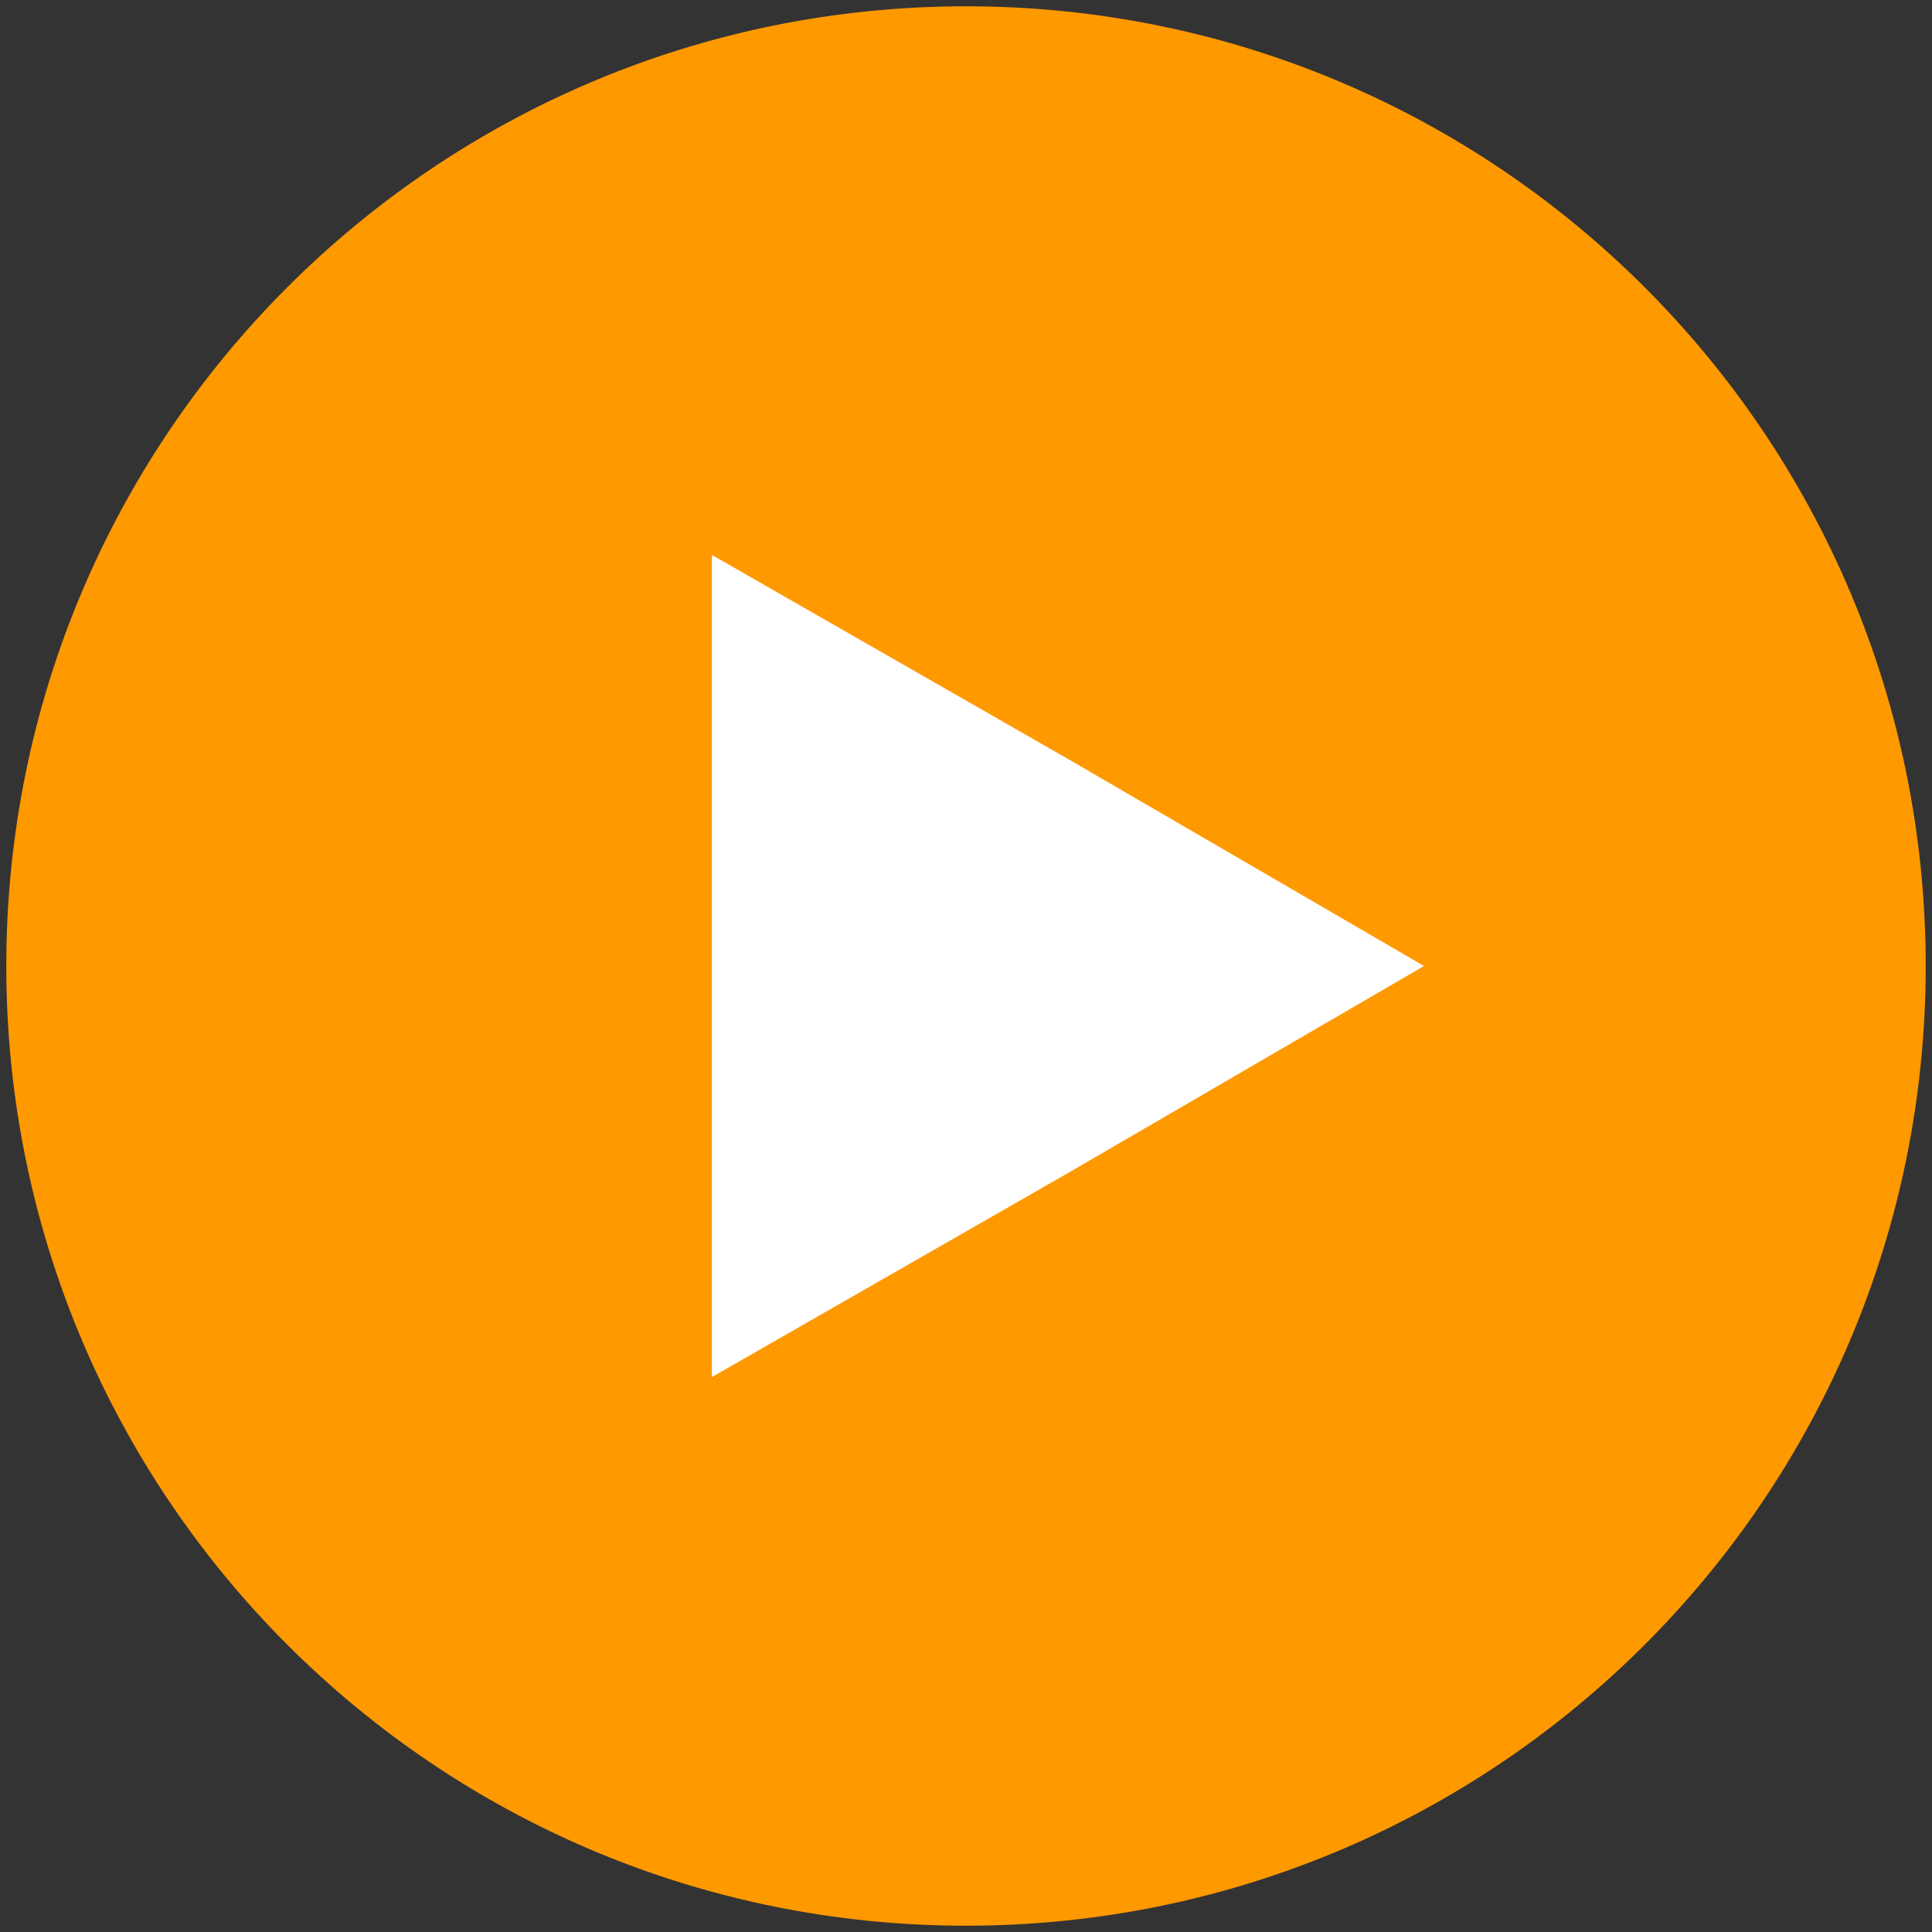
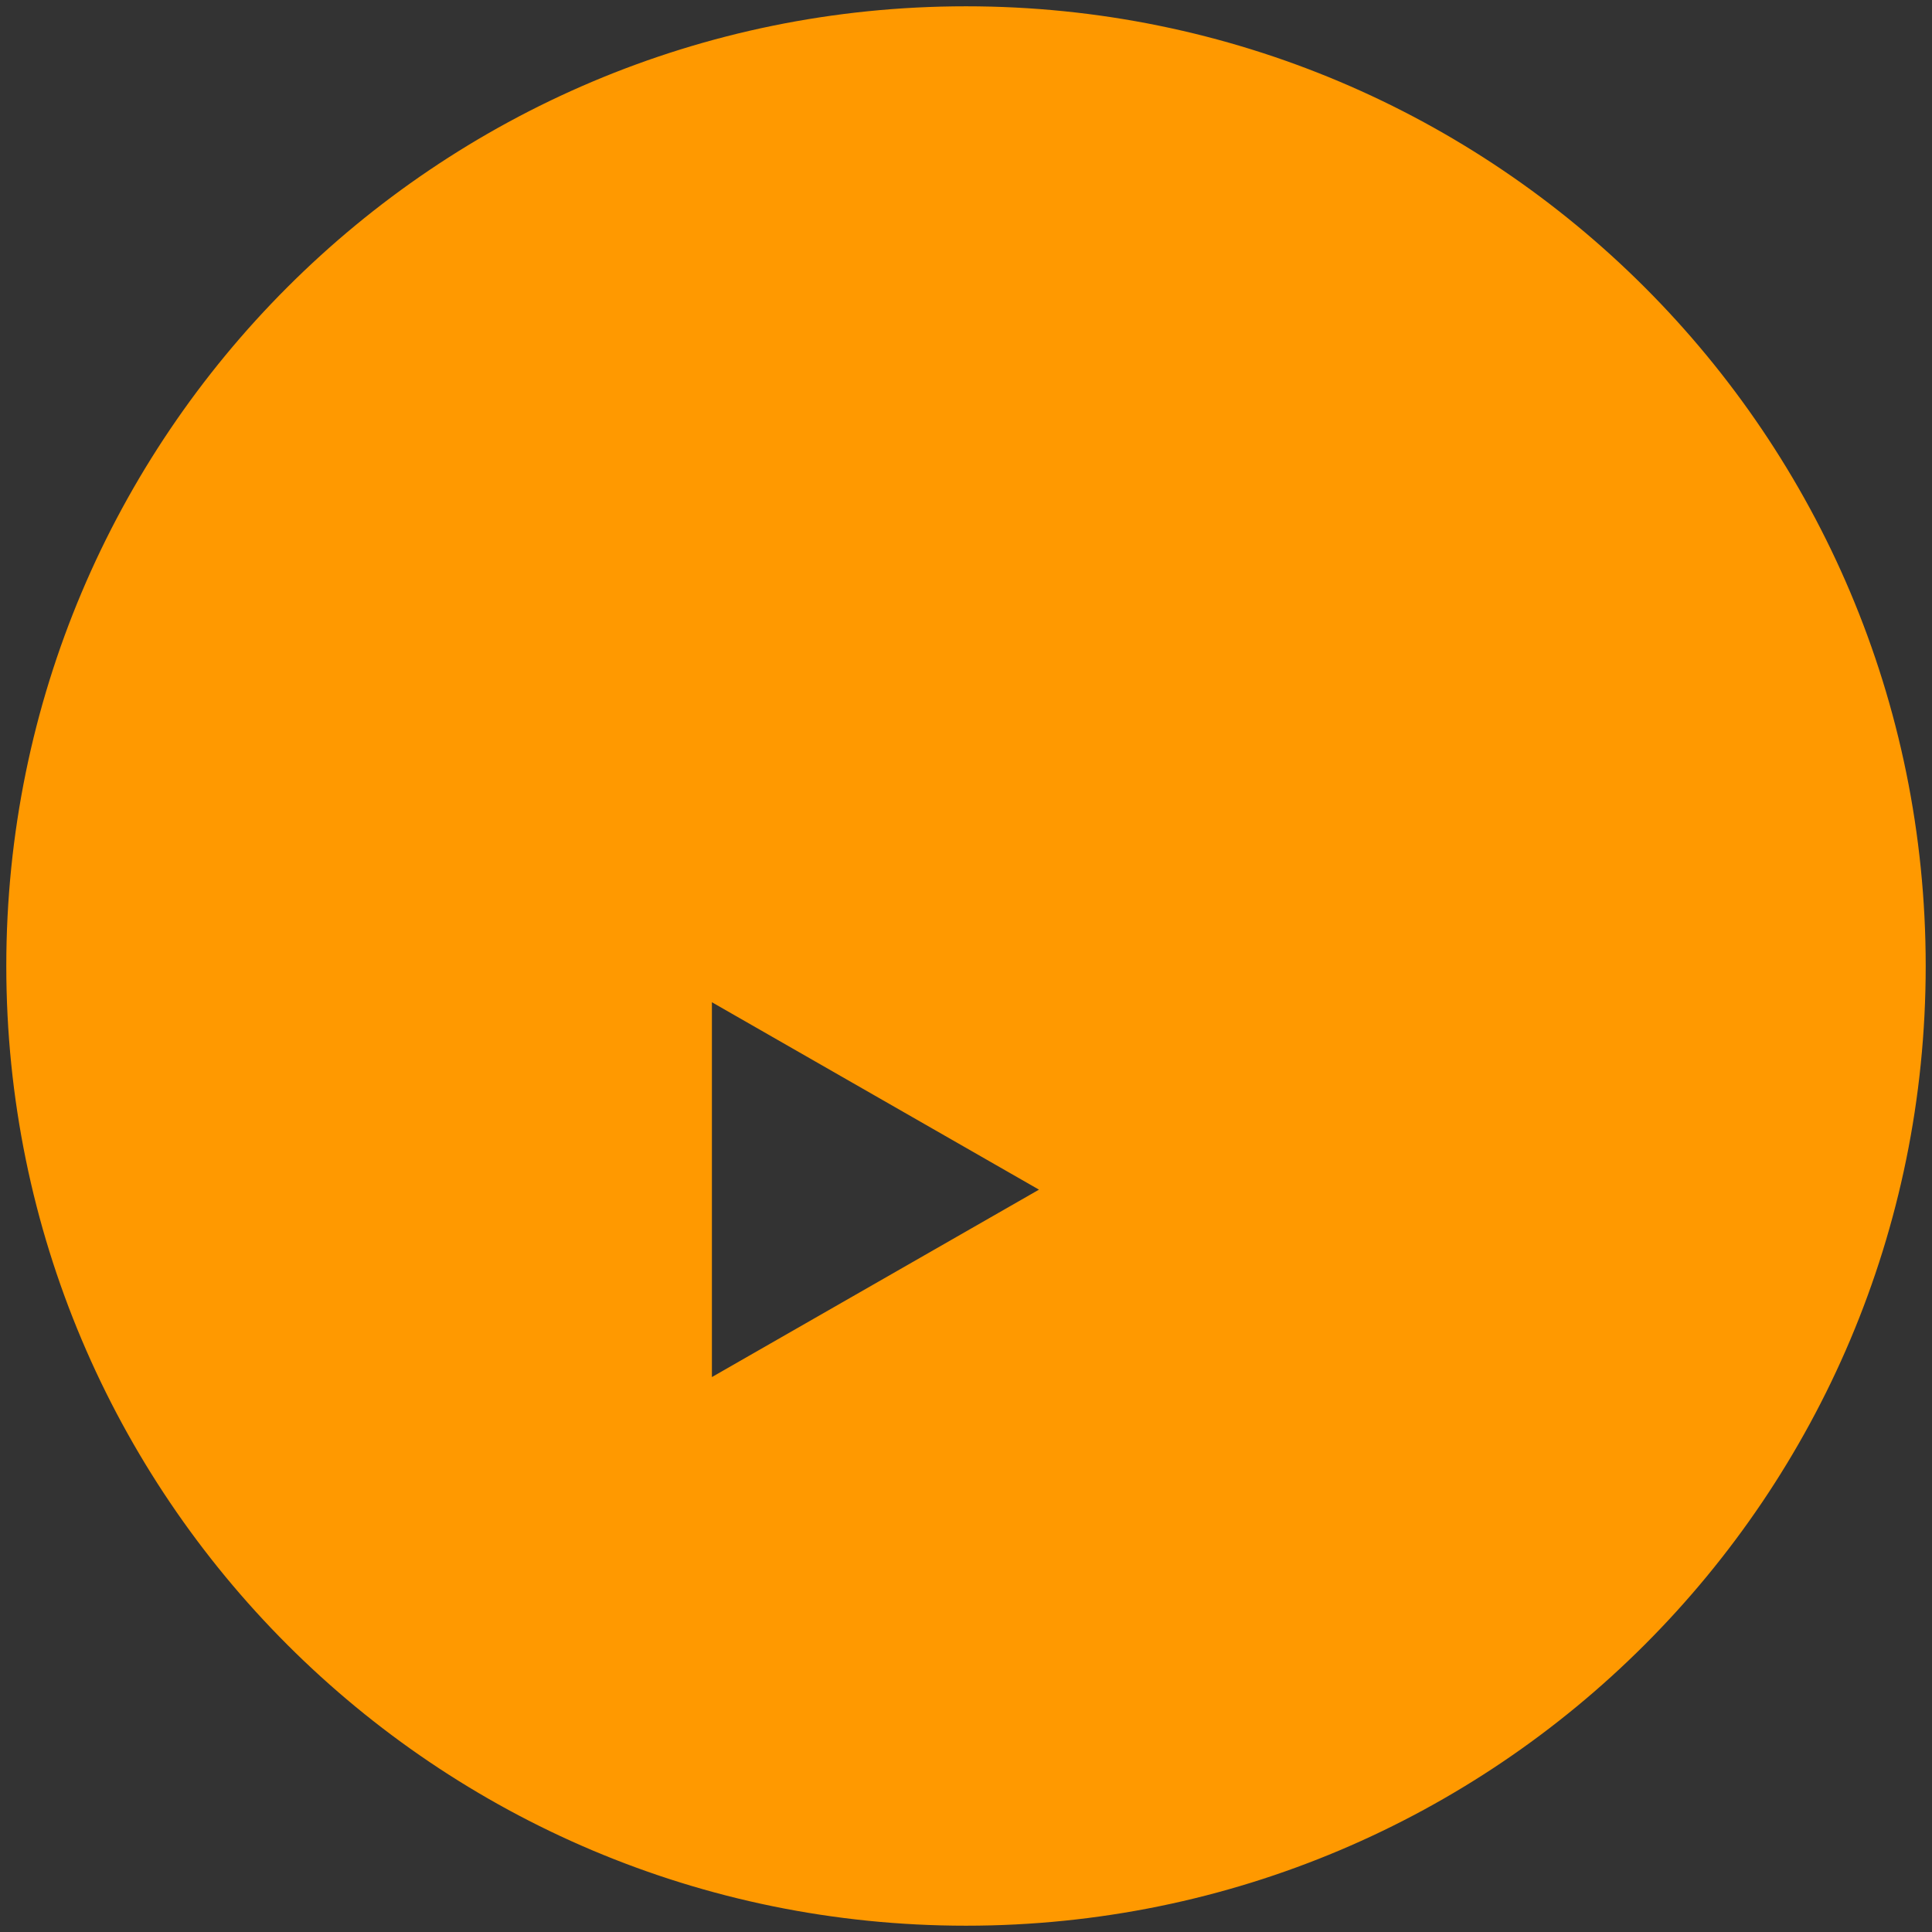
<svg xmlns="http://www.w3.org/2000/svg" version="1.1" id="Layer_1" x="0px" y="0px" viewBox="0 0 92 92" style="enable-background:new 0 0 92 92;" xml:space="preserve">
  <rect x="0" y="0" width="92" height="92" fill="#333333" stroke="none" />
  <style type="text/css">
	.st0{fill:#FF9900;stroke:#FF9900;stroke-width:2;stroke-miterlimit:10;}
	.st1{fill:#FFFFFF;stroke:#FF9900;stroke-width:2;stroke-miterlimit:10;}
</style>
-   <path class="st0" d="M46,1.3C21.3,1.3,1.3,21.3,1.3,46s20,44.7,44.7,44.7s44.7-20,44.7-44.7S70.7,1.3,46,1.3z M51.4,56.7L32.9,67.3  V46V24.7l18.5,10.6L69.8,46L51.4,56.7z" />
-   <polygon class="st1" points="32.9,24.7 32.9,46 32.9,67.3 51.4,56.7 69.8,46 51.4,35.3 " />
+   <path class="st0" d="M46,1.3C21.3,1.3,1.3,21.3,1.3,46s20,44.7,44.7,44.7s44.7-20,44.7-44.7S70.7,1.3,46,1.3z M51.4,56.7L32.9,67.3  V46l18.5,10.6L69.8,46L51.4,56.7z" />
</svg>